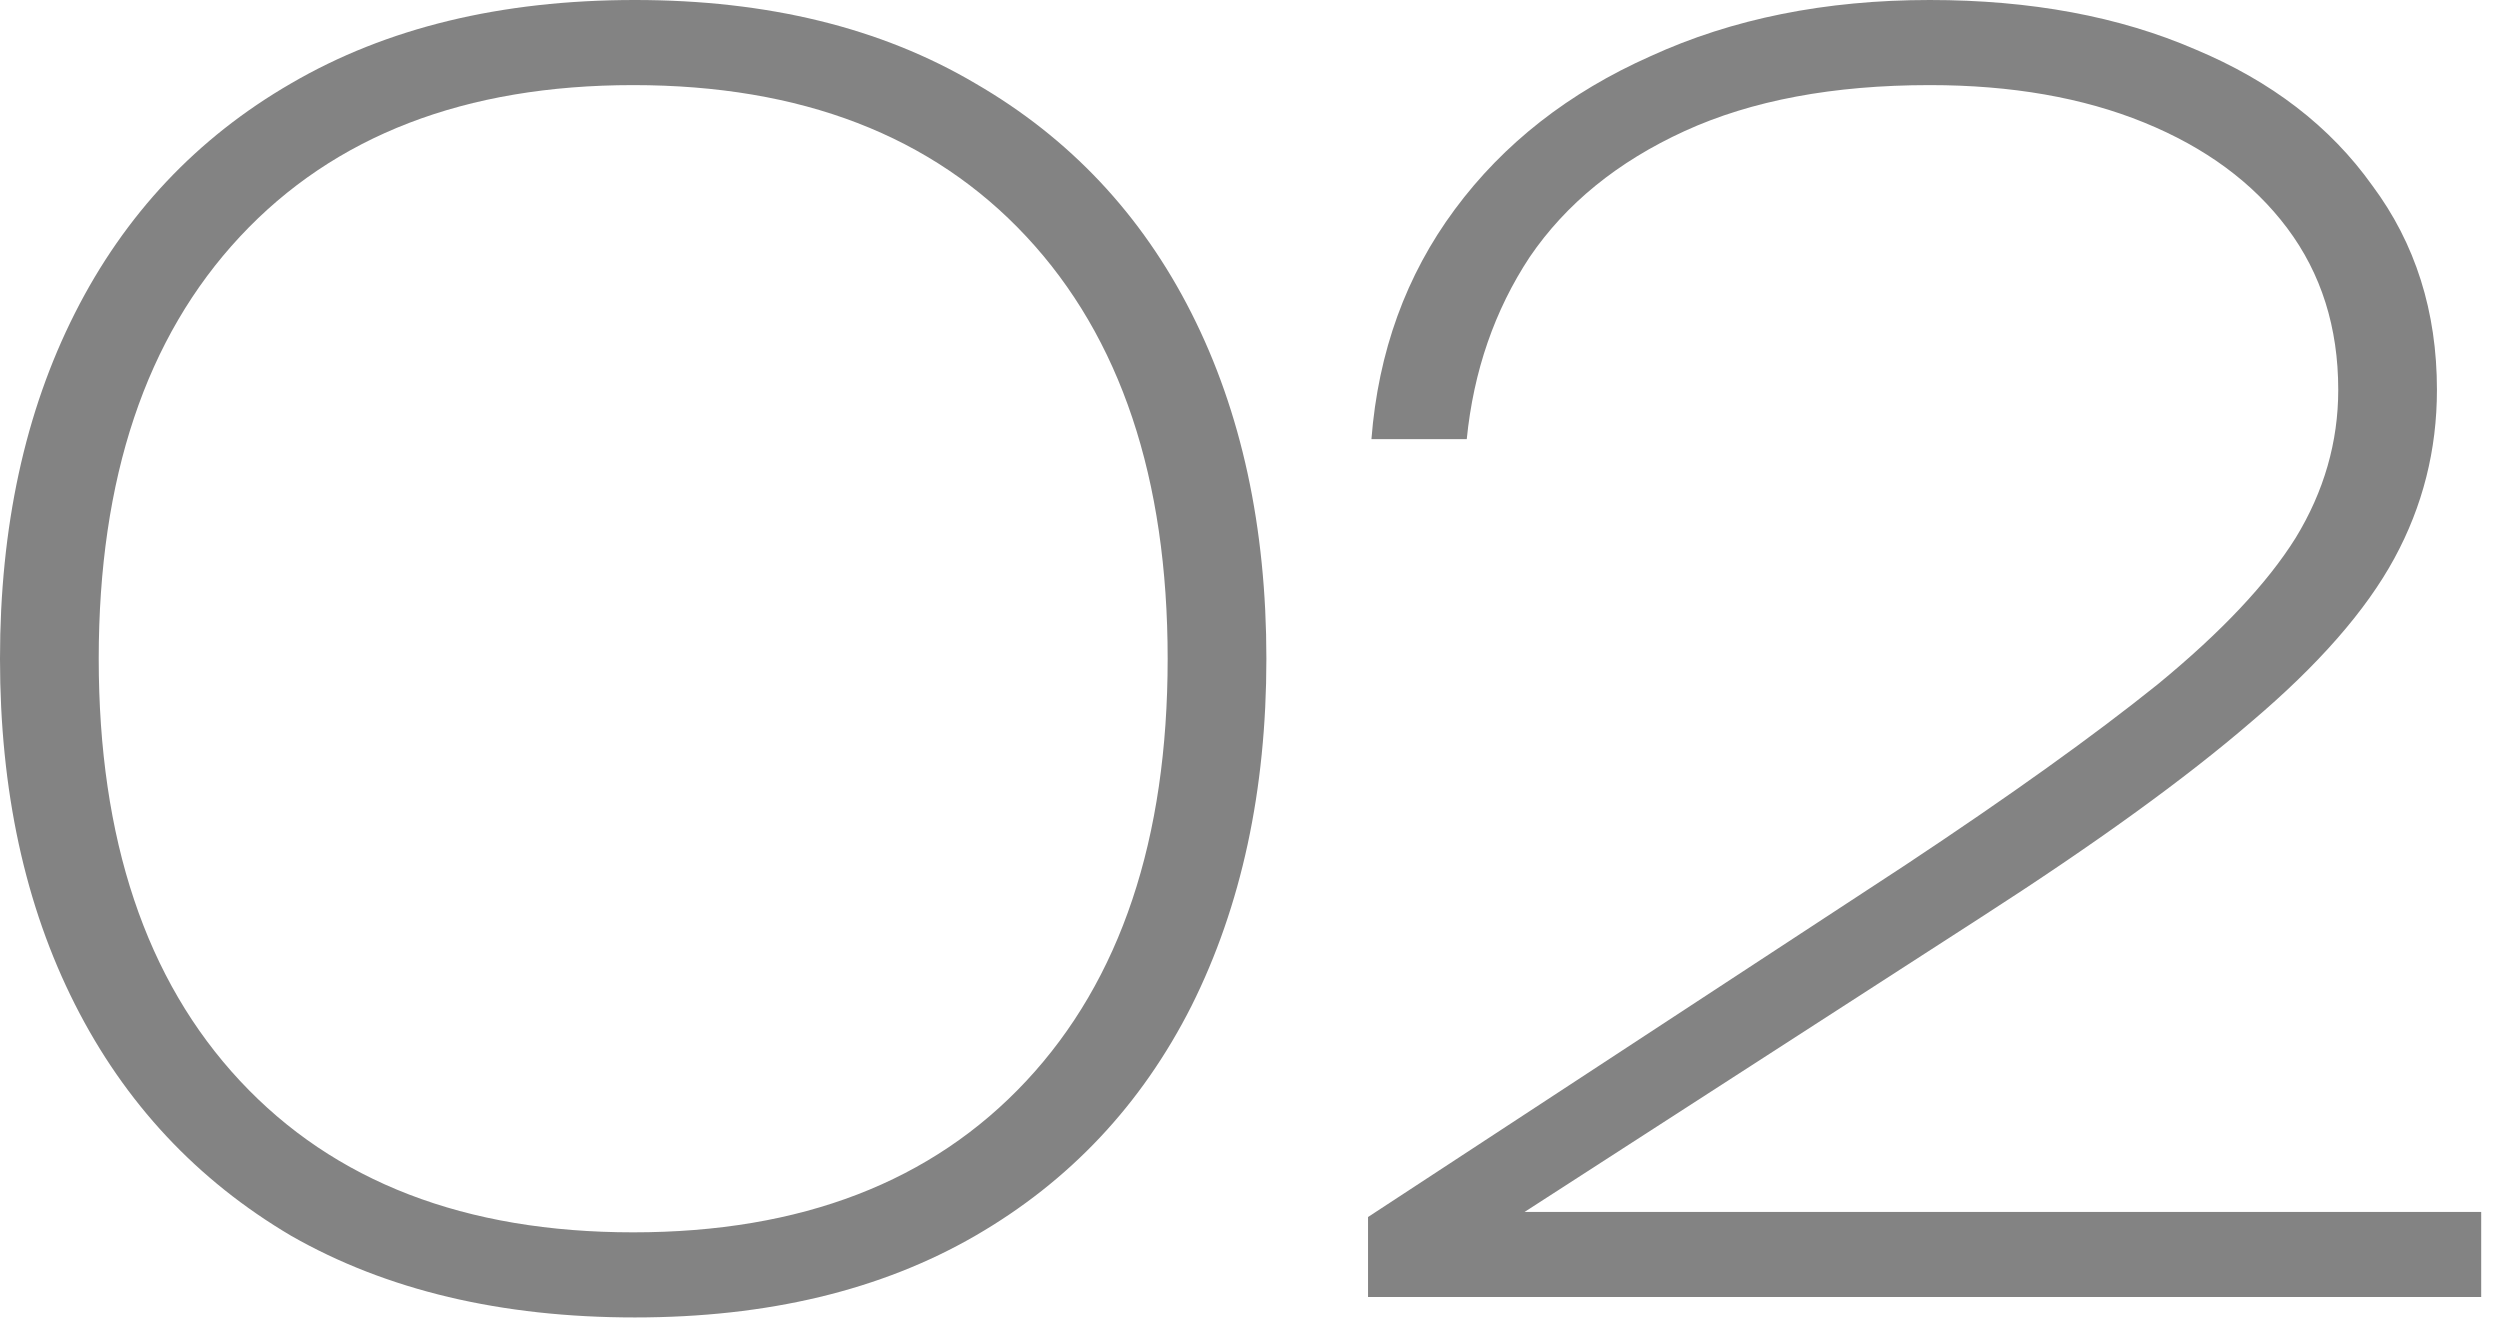
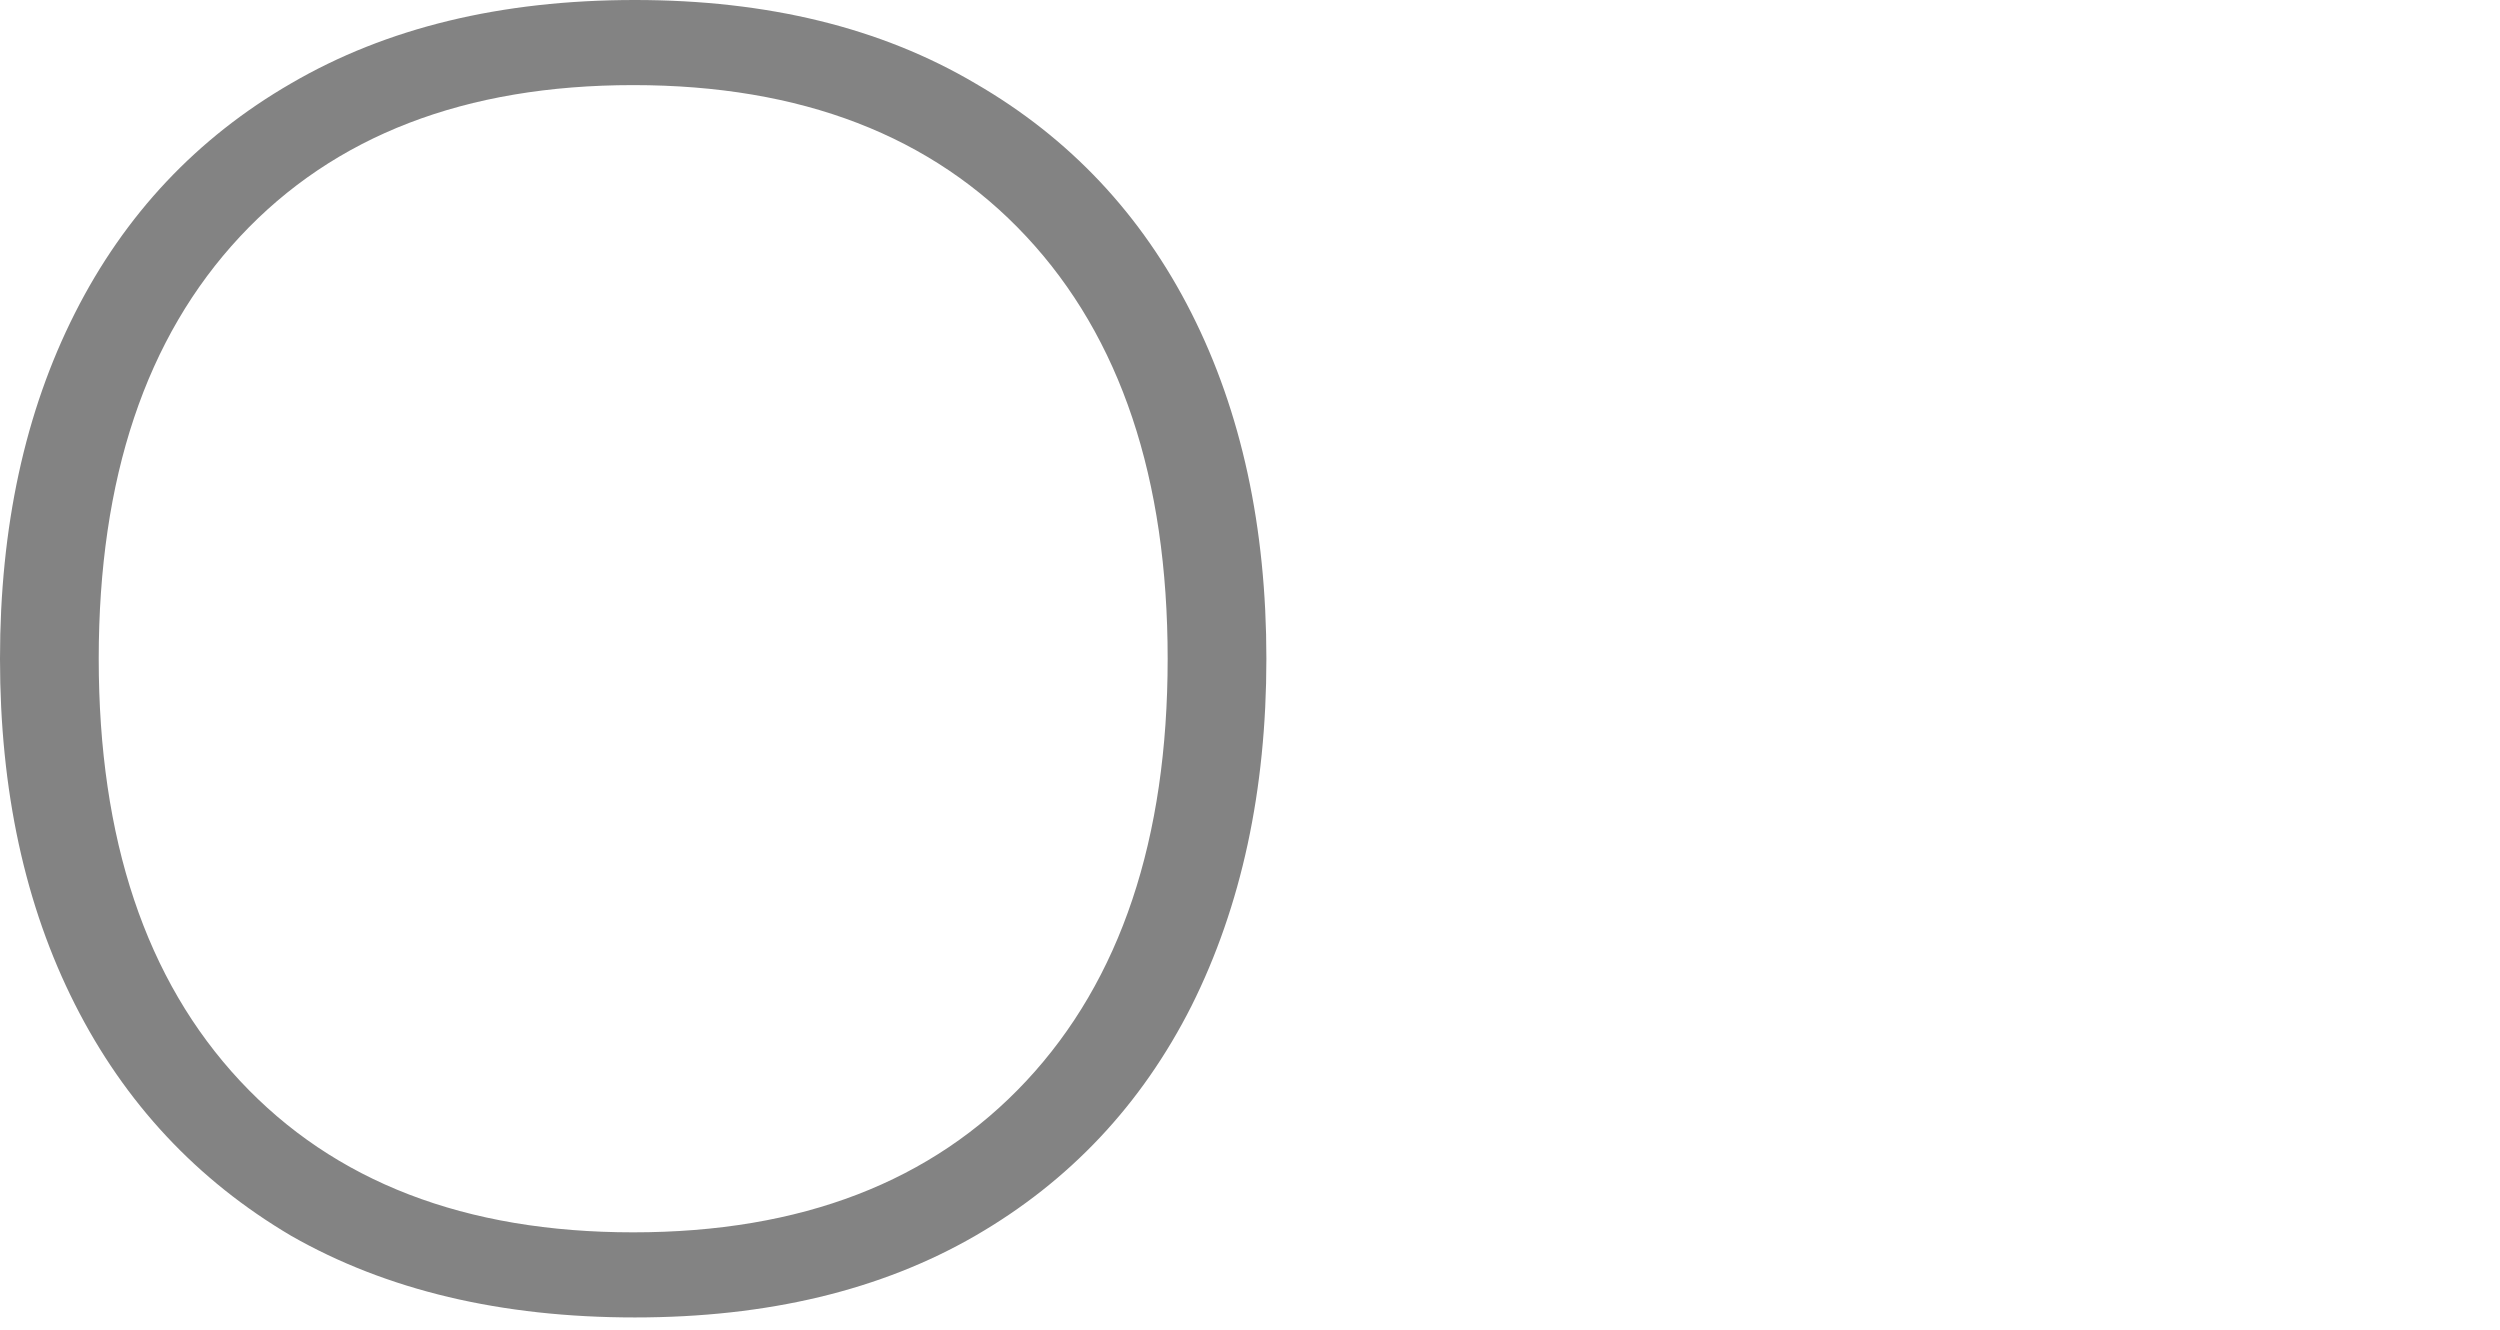
<svg xmlns="http://www.w3.org/2000/svg" width="94" height="50" viewBox="0 0 94 50" fill="none">
  <path d="M23.872 49.536C18.837 49.536 14.528 48.512 10.944 46.464C7.403 44.373 4.693 41.472 2.816 37.76C0.939 34.048 0 29.717 0 24.768C0 19.819 0.939 15.488 2.816 11.776C4.693 8.064 7.403 5.184 10.944 3.136C14.528 1.045 18.837 0 23.872 0C28.864 0 33.131 1.045 36.672 3.136C40.213 5.184 42.923 8.064 44.8 11.776C46.677 15.488 47.616 19.819 47.616 24.768C47.616 29.717 46.677 34.069 44.8 37.824C42.923 41.536 40.213 44.416 36.672 46.464C33.131 48.512 28.864 49.536 23.872 49.536ZM23.808 46.336C30.123 46.336 35.051 44.437 38.592 40.64C42.133 36.843 43.904 31.552 43.904 24.768C43.904 17.984 42.133 12.693 38.592 8.896C35.051 5.099 30.123 3.2 23.808 3.2C17.493 3.2 12.565 5.099 9.024 8.896C5.483 12.693 3.712 17.984 3.712 24.768C3.712 31.552 5.483 36.843 9.024 40.64C12.565 44.437 17.493 46.336 23.808 46.336Z" fill="#838383" />
-   <path d="M51.566 16.512C51.822 13.227 52.867 10.347 54.702 7.872C56.536 5.397 58.989 3.477 62.062 2.112C65.133 0.704 68.632 0 72.558 0C76.355 0 79.683 0.619 82.541 1.856C85.4 3.051 87.619 4.757 89.198 6.976C90.819 9.152 91.629 11.712 91.629 14.656C91.629 16.917 91.096 19.029 90.029 20.992C88.963 22.955 87.171 25.003 84.653 27.136C82.179 29.269 78.787 31.723 74.478 34.496L57.325 45.568H93.293V48.768H51.438V45.76L71.662 32.512C75.587 29.909 78.744 27.648 81.133 25.728C83.523 23.765 85.251 21.931 86.317 20.224C87.384 18.475 87.918 16.619 87.918 14.656C87.918 12.309 87.278 10.283 85.998 8.576C84.718 6.869 82.925 5.547 80.621 4.608C78.317 3.669 75.629 3.2 72.558 3.2C68.931 3.2 65.859 3.776 63.342 4.928C60.824 6.08 58.883 7.659 57.517 9.664C56.195 11.669 55.406 13.952 55.15 16.512H51.566Z" fill="#838383" />
</svg>